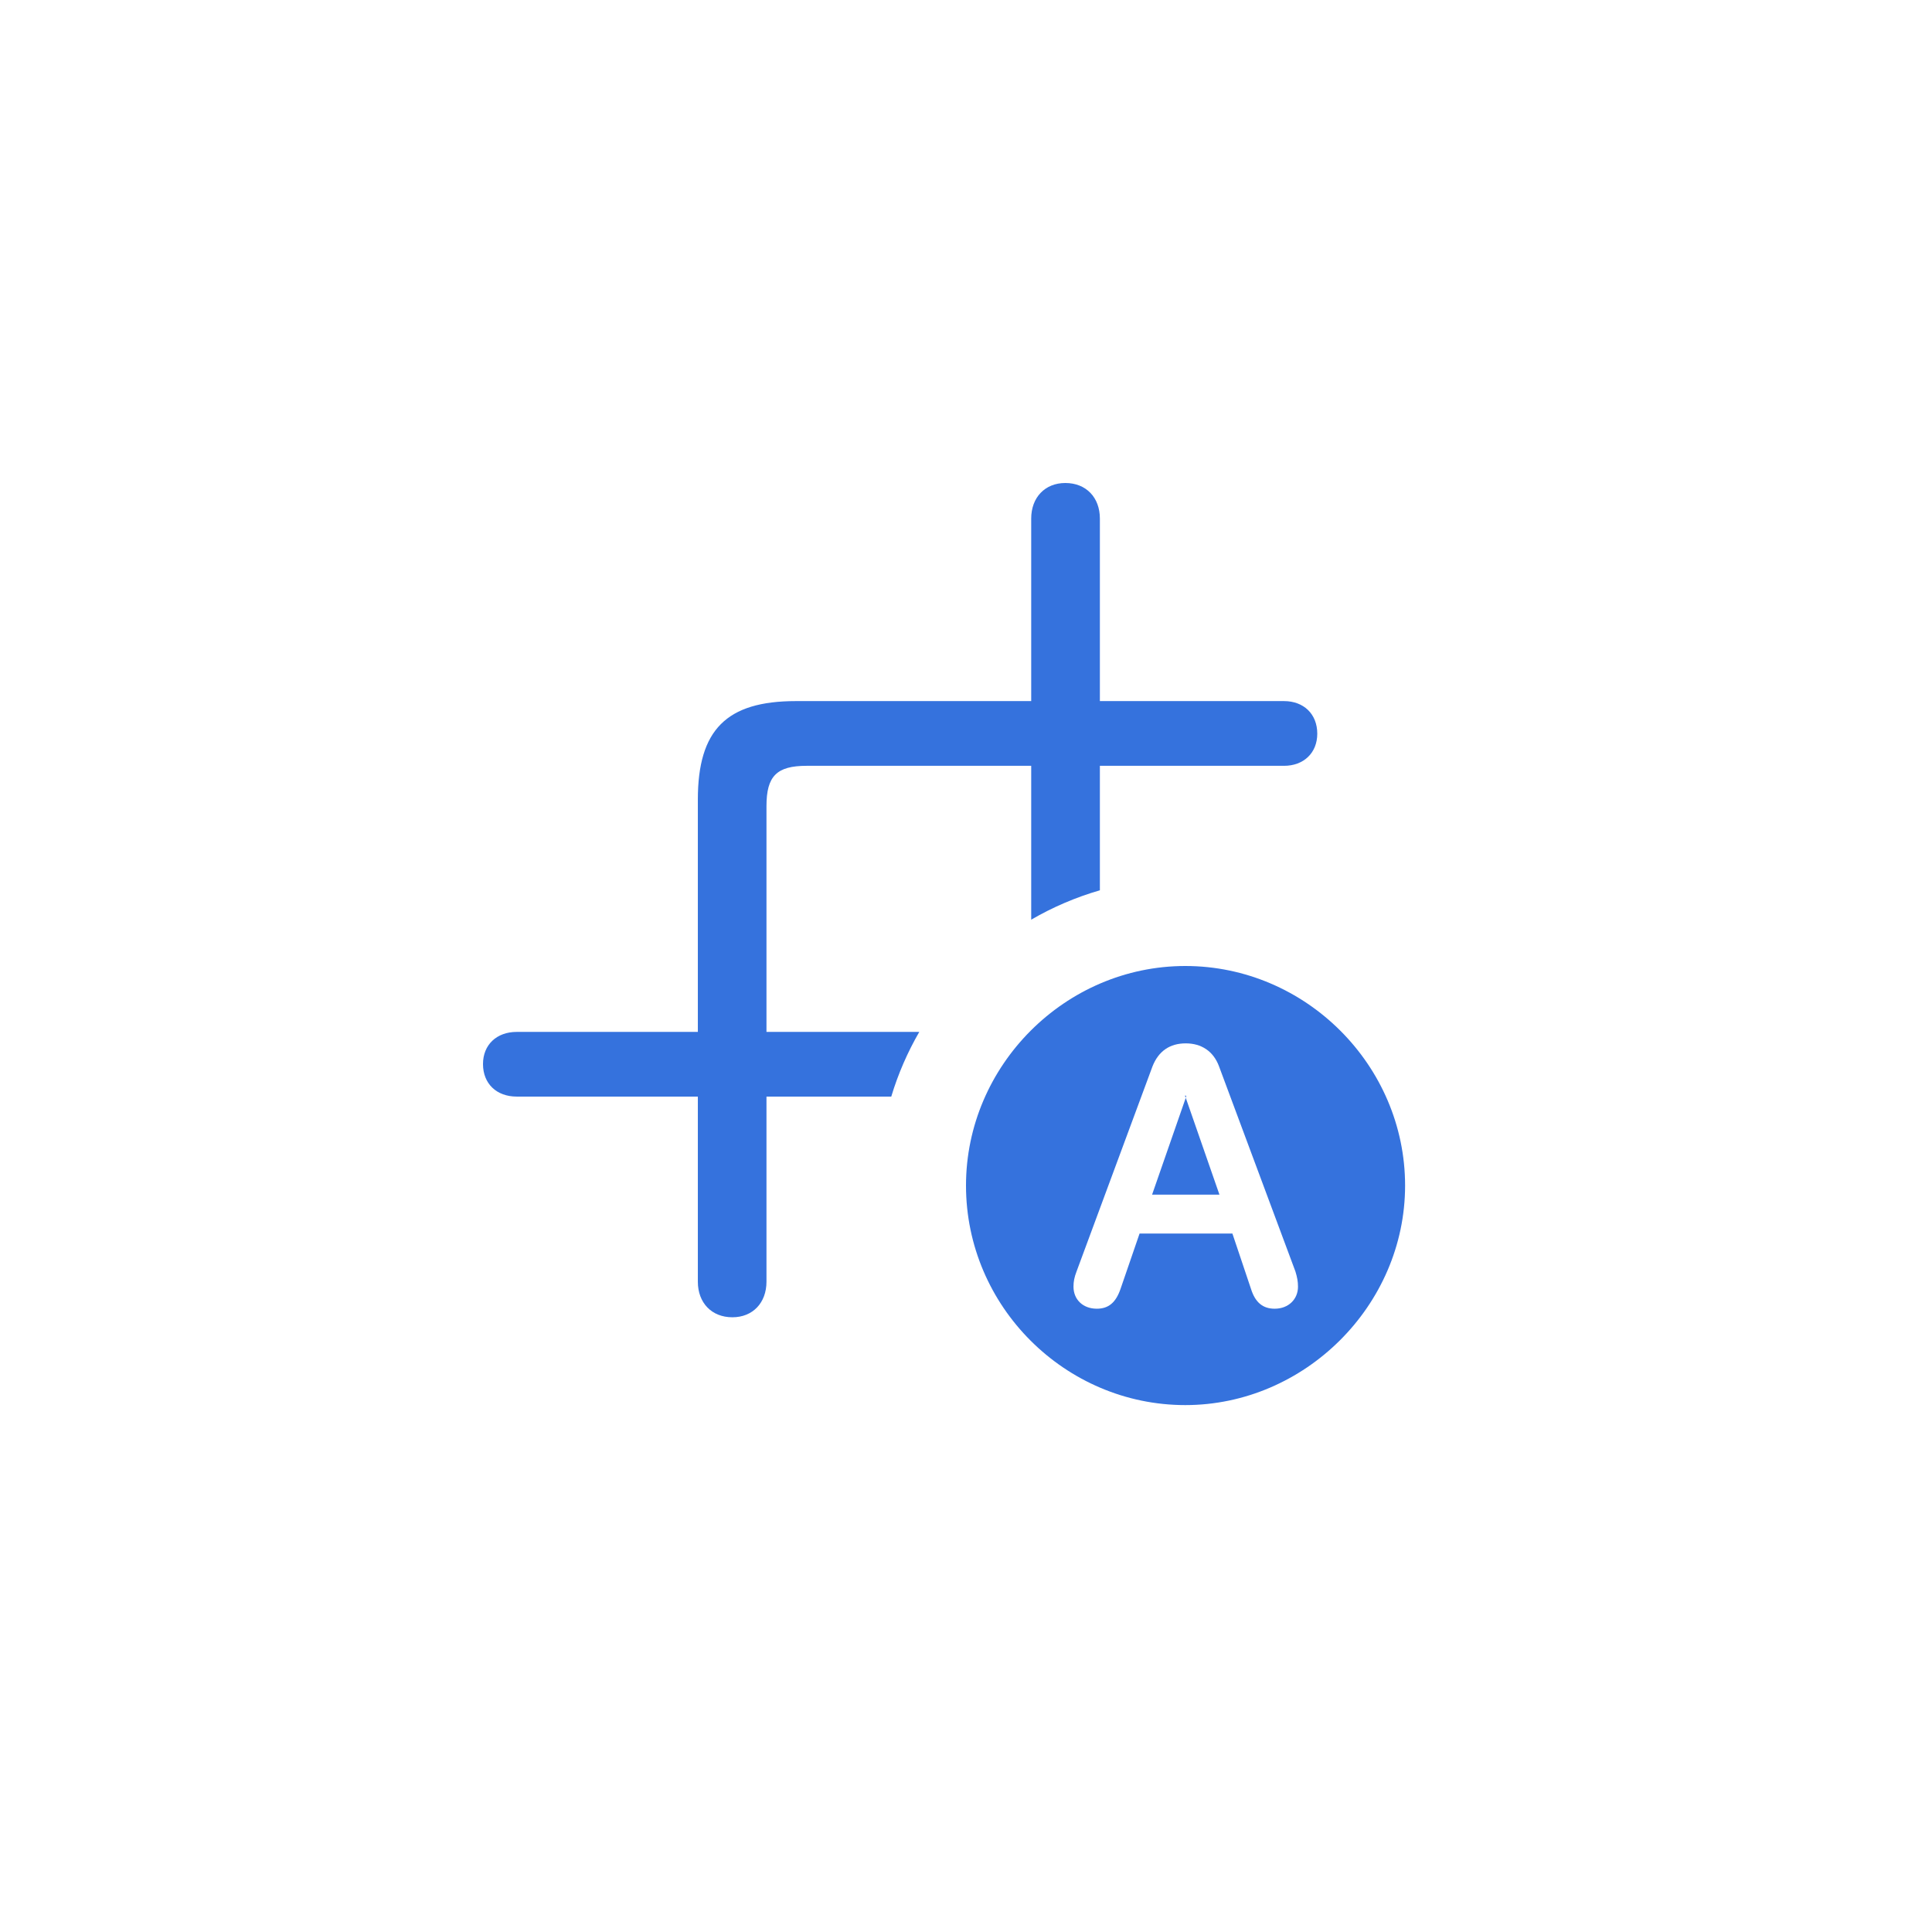
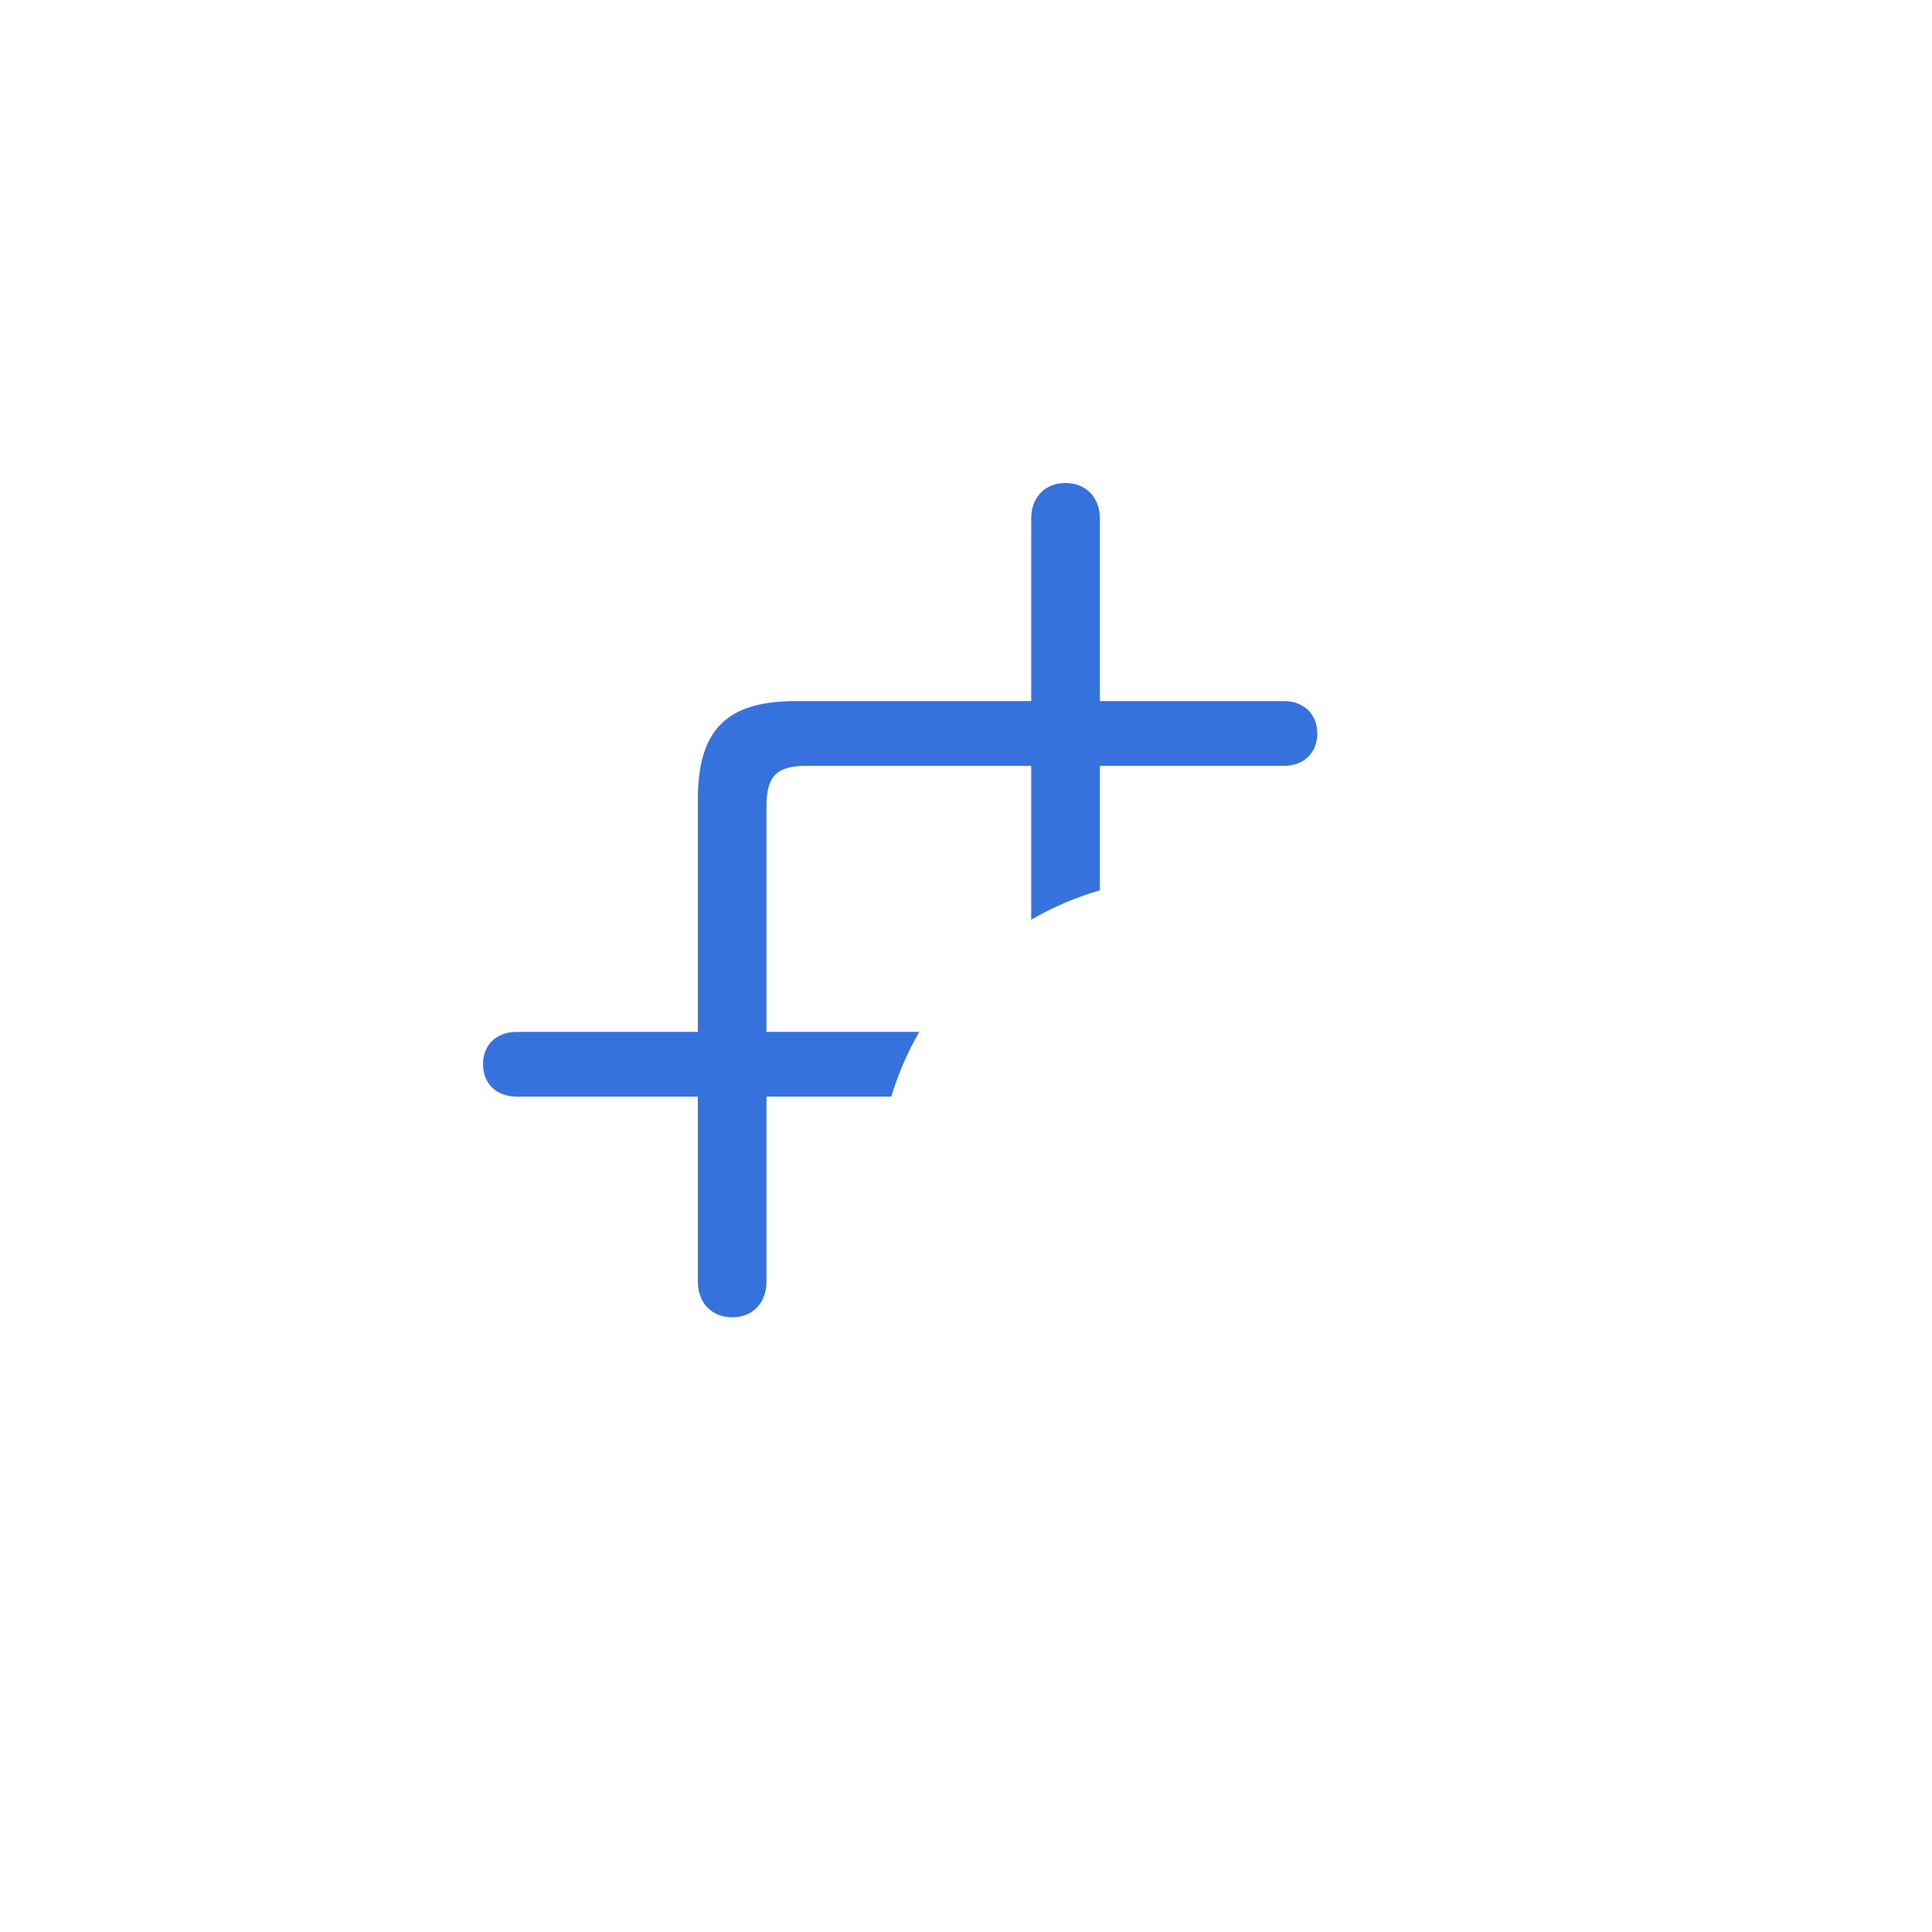
<svg xmlns="http://www.w3.org/2000/svg" width="44" height="44" viewBox="0 0 44 44" fill="none">
  <path fill-rule="evenodd" clip-rule="evenodd" d="M25.049 20.276V17.441H29.243C29.689 17.441 30 17.148 30 16.709C30 16.26 29.689 15.967 29.243 15.967H25.049V11.81C25.049 11.332 24.738 11 24.262 11C23.796 11 23.485 11.332 23.485 11.81V15.967H18.126C16.544 15.967 15.893 16.621 15.893 18.212V23.501H11.767C11.311 23.501 11 23.794 11 24.233C11 24.682 11.311 24.974 11.767 24.974H15.893V29.19C15.893 29.668 16.204 30 16.68 30C17.146 30 17.456 29.668 17.456 29.19V24.974H20.298C20.454 24.455 20.67 23.961 20.936 23.501H17.456V18.358C17.456 17.675 17.689 17.441 18.369 17.441H23.485V20.945C23.972 20.662 24.496 20.436 25.049 20.276Z" fill="#3572DD" />
-   <path d="M26.995 32C29.709 32 32 29.736 32 27C32 24.264 29.738 22 26.995 22C24.262 22 22 24.264 22 27C22 29.756 24.262 32 26.995 32ZM24.979 29.805C24.665 29.805 24.448 29.598 24.448 29.303C24.448 29.185 24.468 29.087 24.517 28.959L26.248 24.284C26.385 23.939 26.641 23.762 27.005 23.762C27.359 23.762 27.634 23.939 27.762 24.284L29.503 28.959C29.542 29.087 29.561 29.185 29.561 29.303C29.561 29.589 29.345 29.805 29.03 29.805C28.765 29.805 28.588 29.667 28.49 29.352L28.067 28.093H25.953L25.52 29.352C25.412 29.667 25.245 29.805 24.979 29.805ZM26.238 27.207H27.772L27.005 25.002L27.015 24.953H26.985L27.005 25.002L26.238 27.207Z" fill="#3572DD" />
</svg>